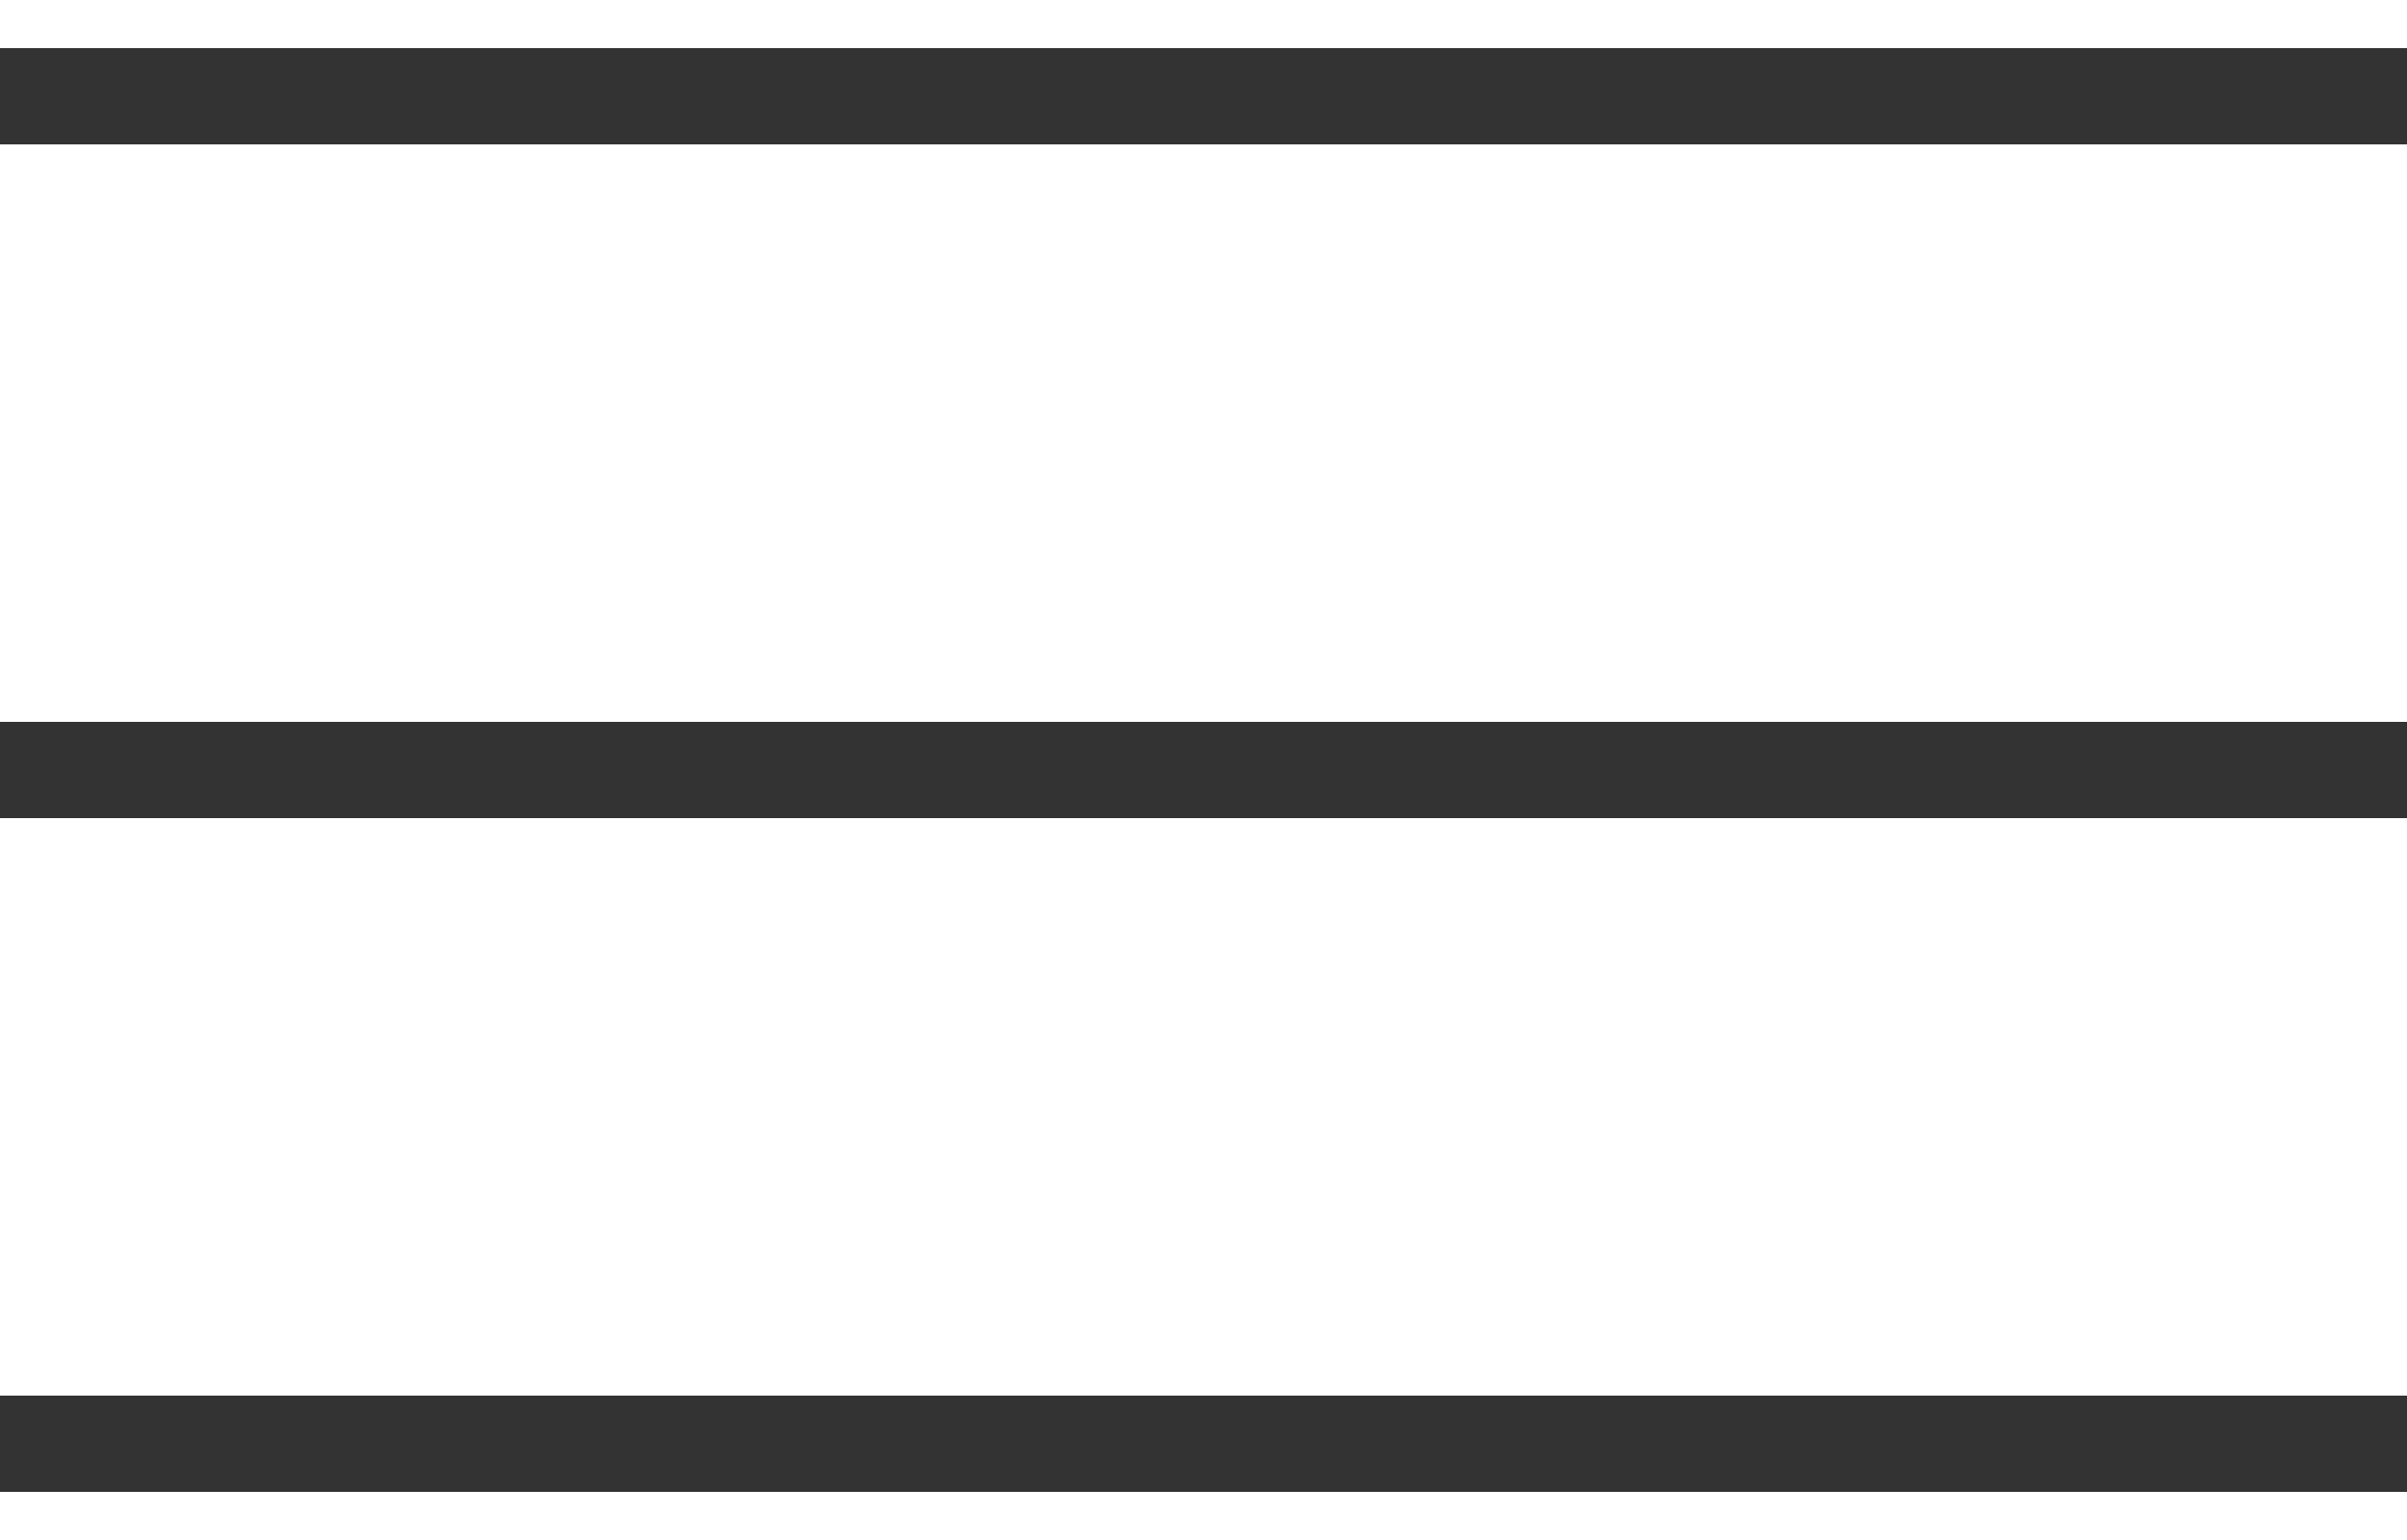
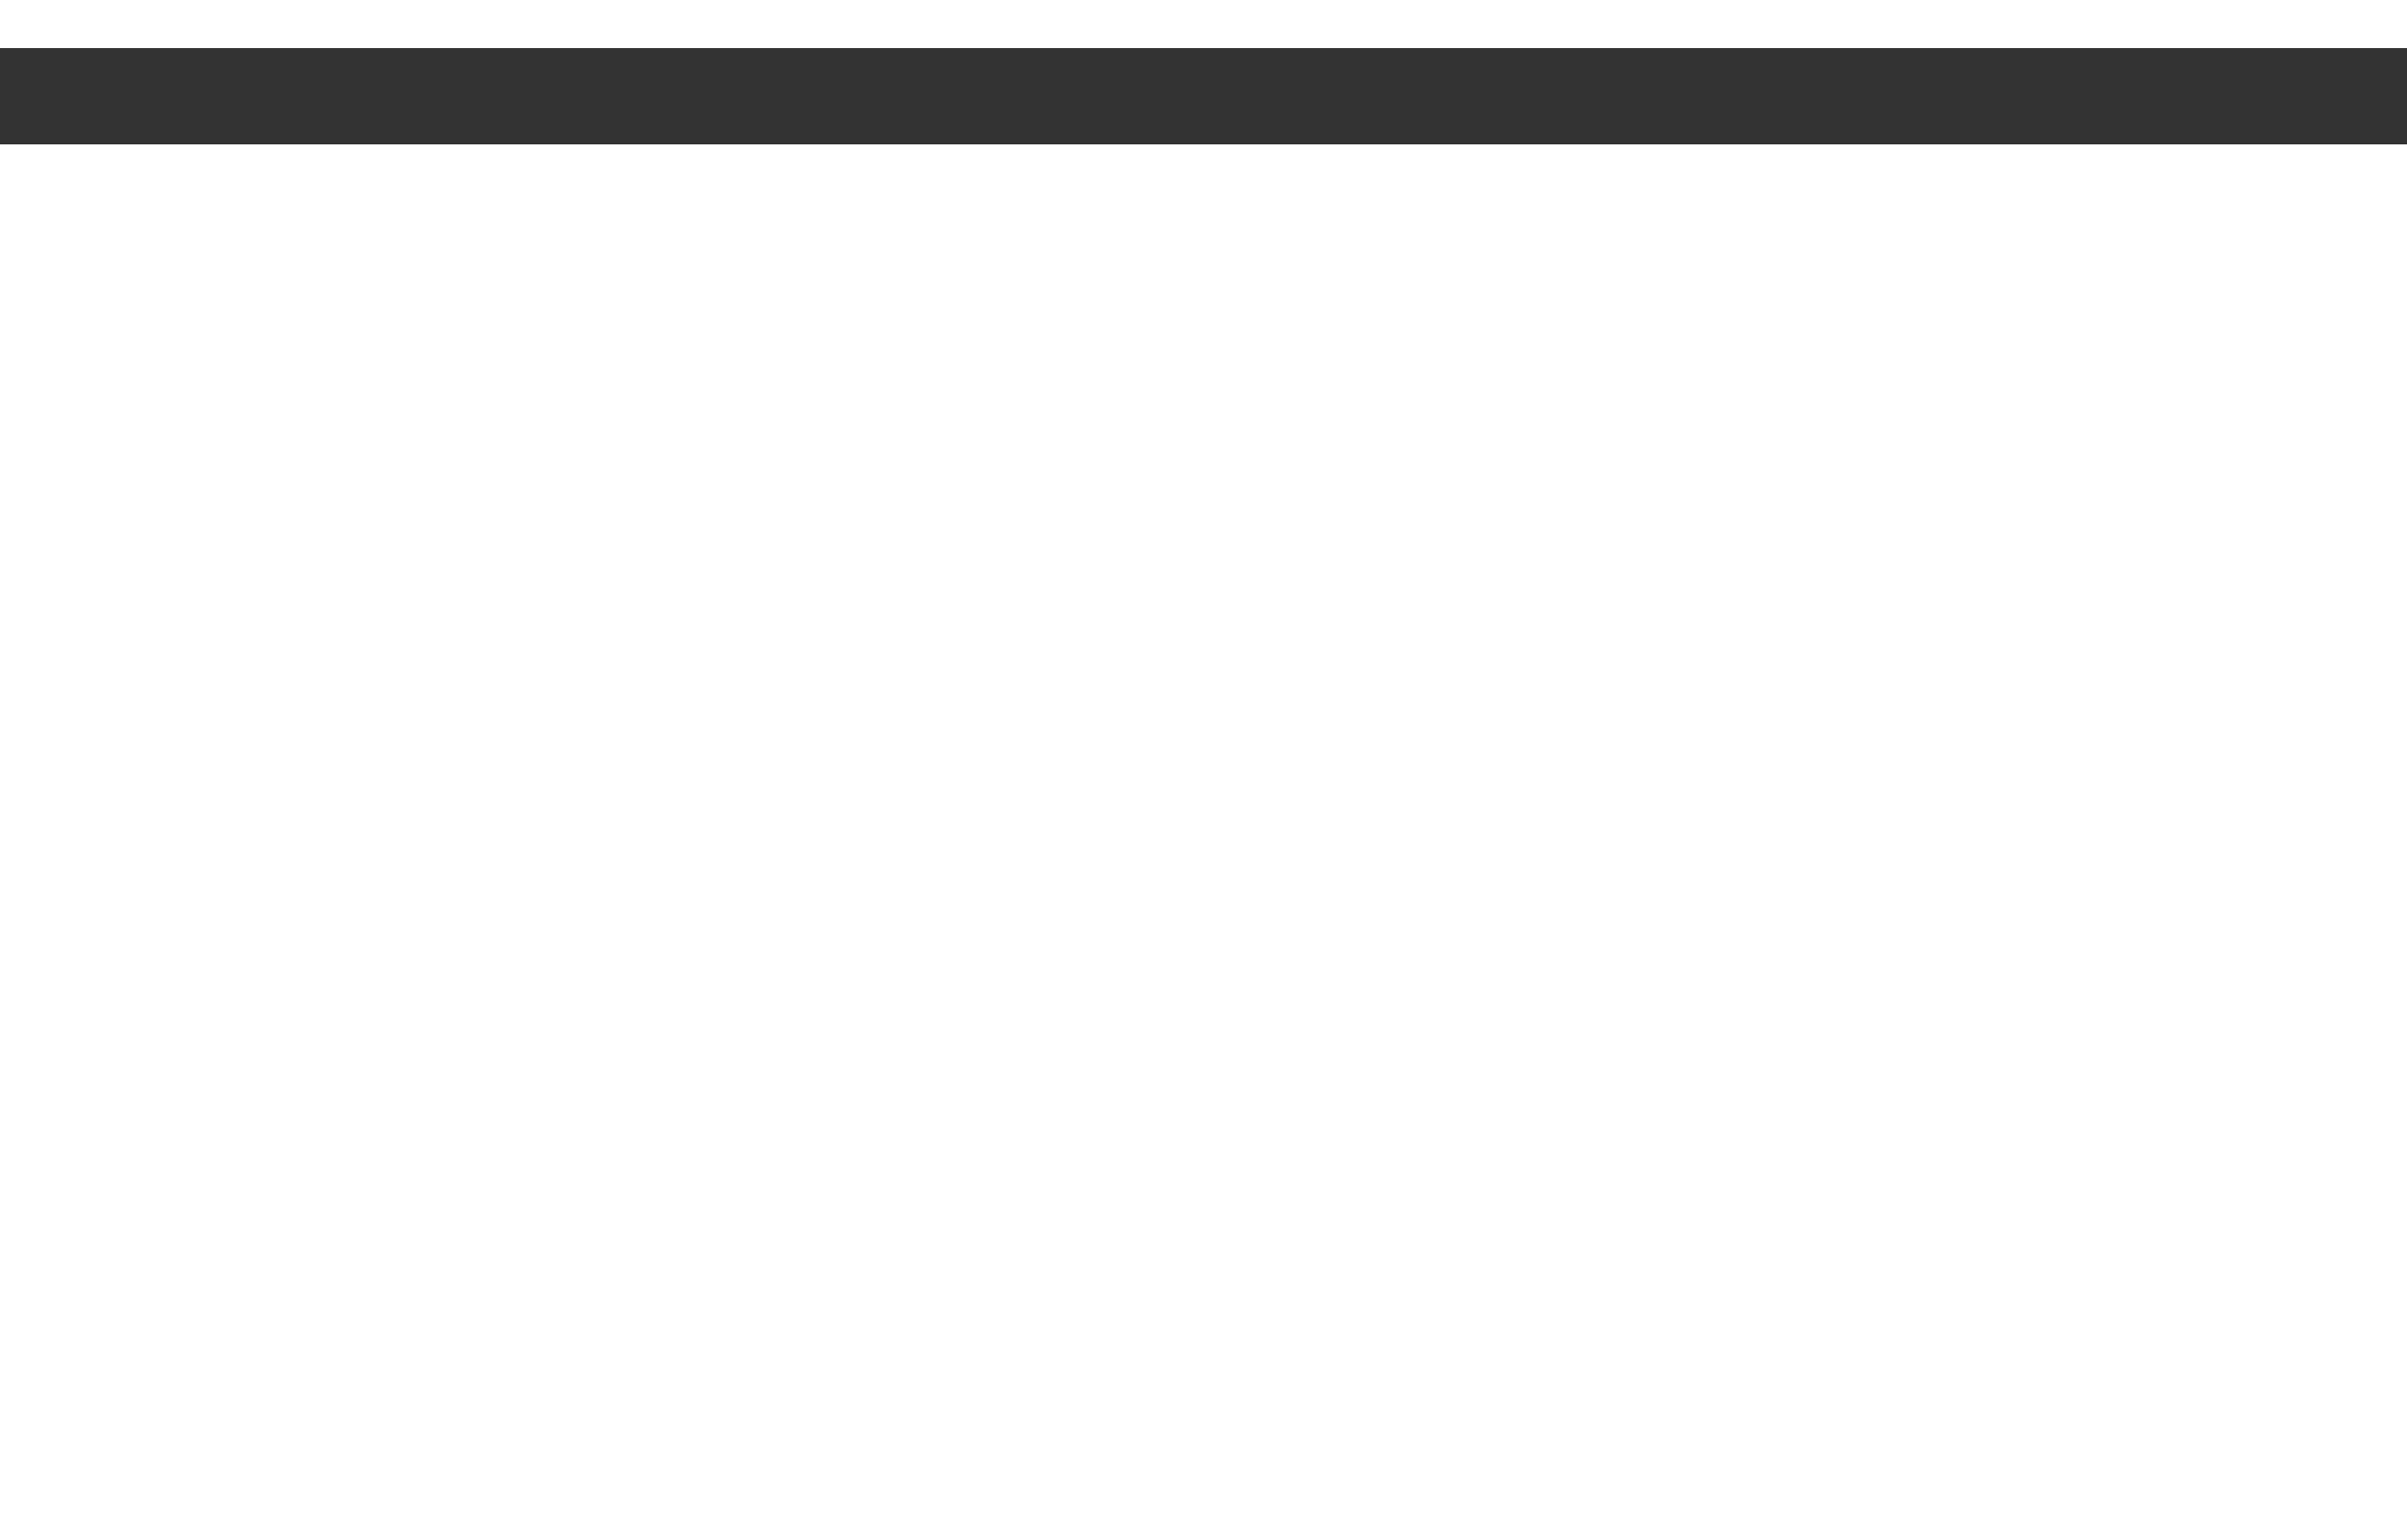
<svg xmlns="http://www.w3.org/2000/svg" width="25" height="16" viewBox="0 0 25 16" fill="none">
  <path fill-rule="evenodd" clip-rule="evenodd" d="M0 0.5H25V1.5H0V0.5Z" fill="#333333" />
-   <path fill-rule="evenodd" clip-rule="evenodd" d="M0 7.5H25V8.5H0V7.5Z" fill="#333333" />
-   <path fill-rule="evenodd" clip-rule="evenodd" d="M0 14.5H25V15.5H0V14.5Z" fill="#333333" />
</svg>